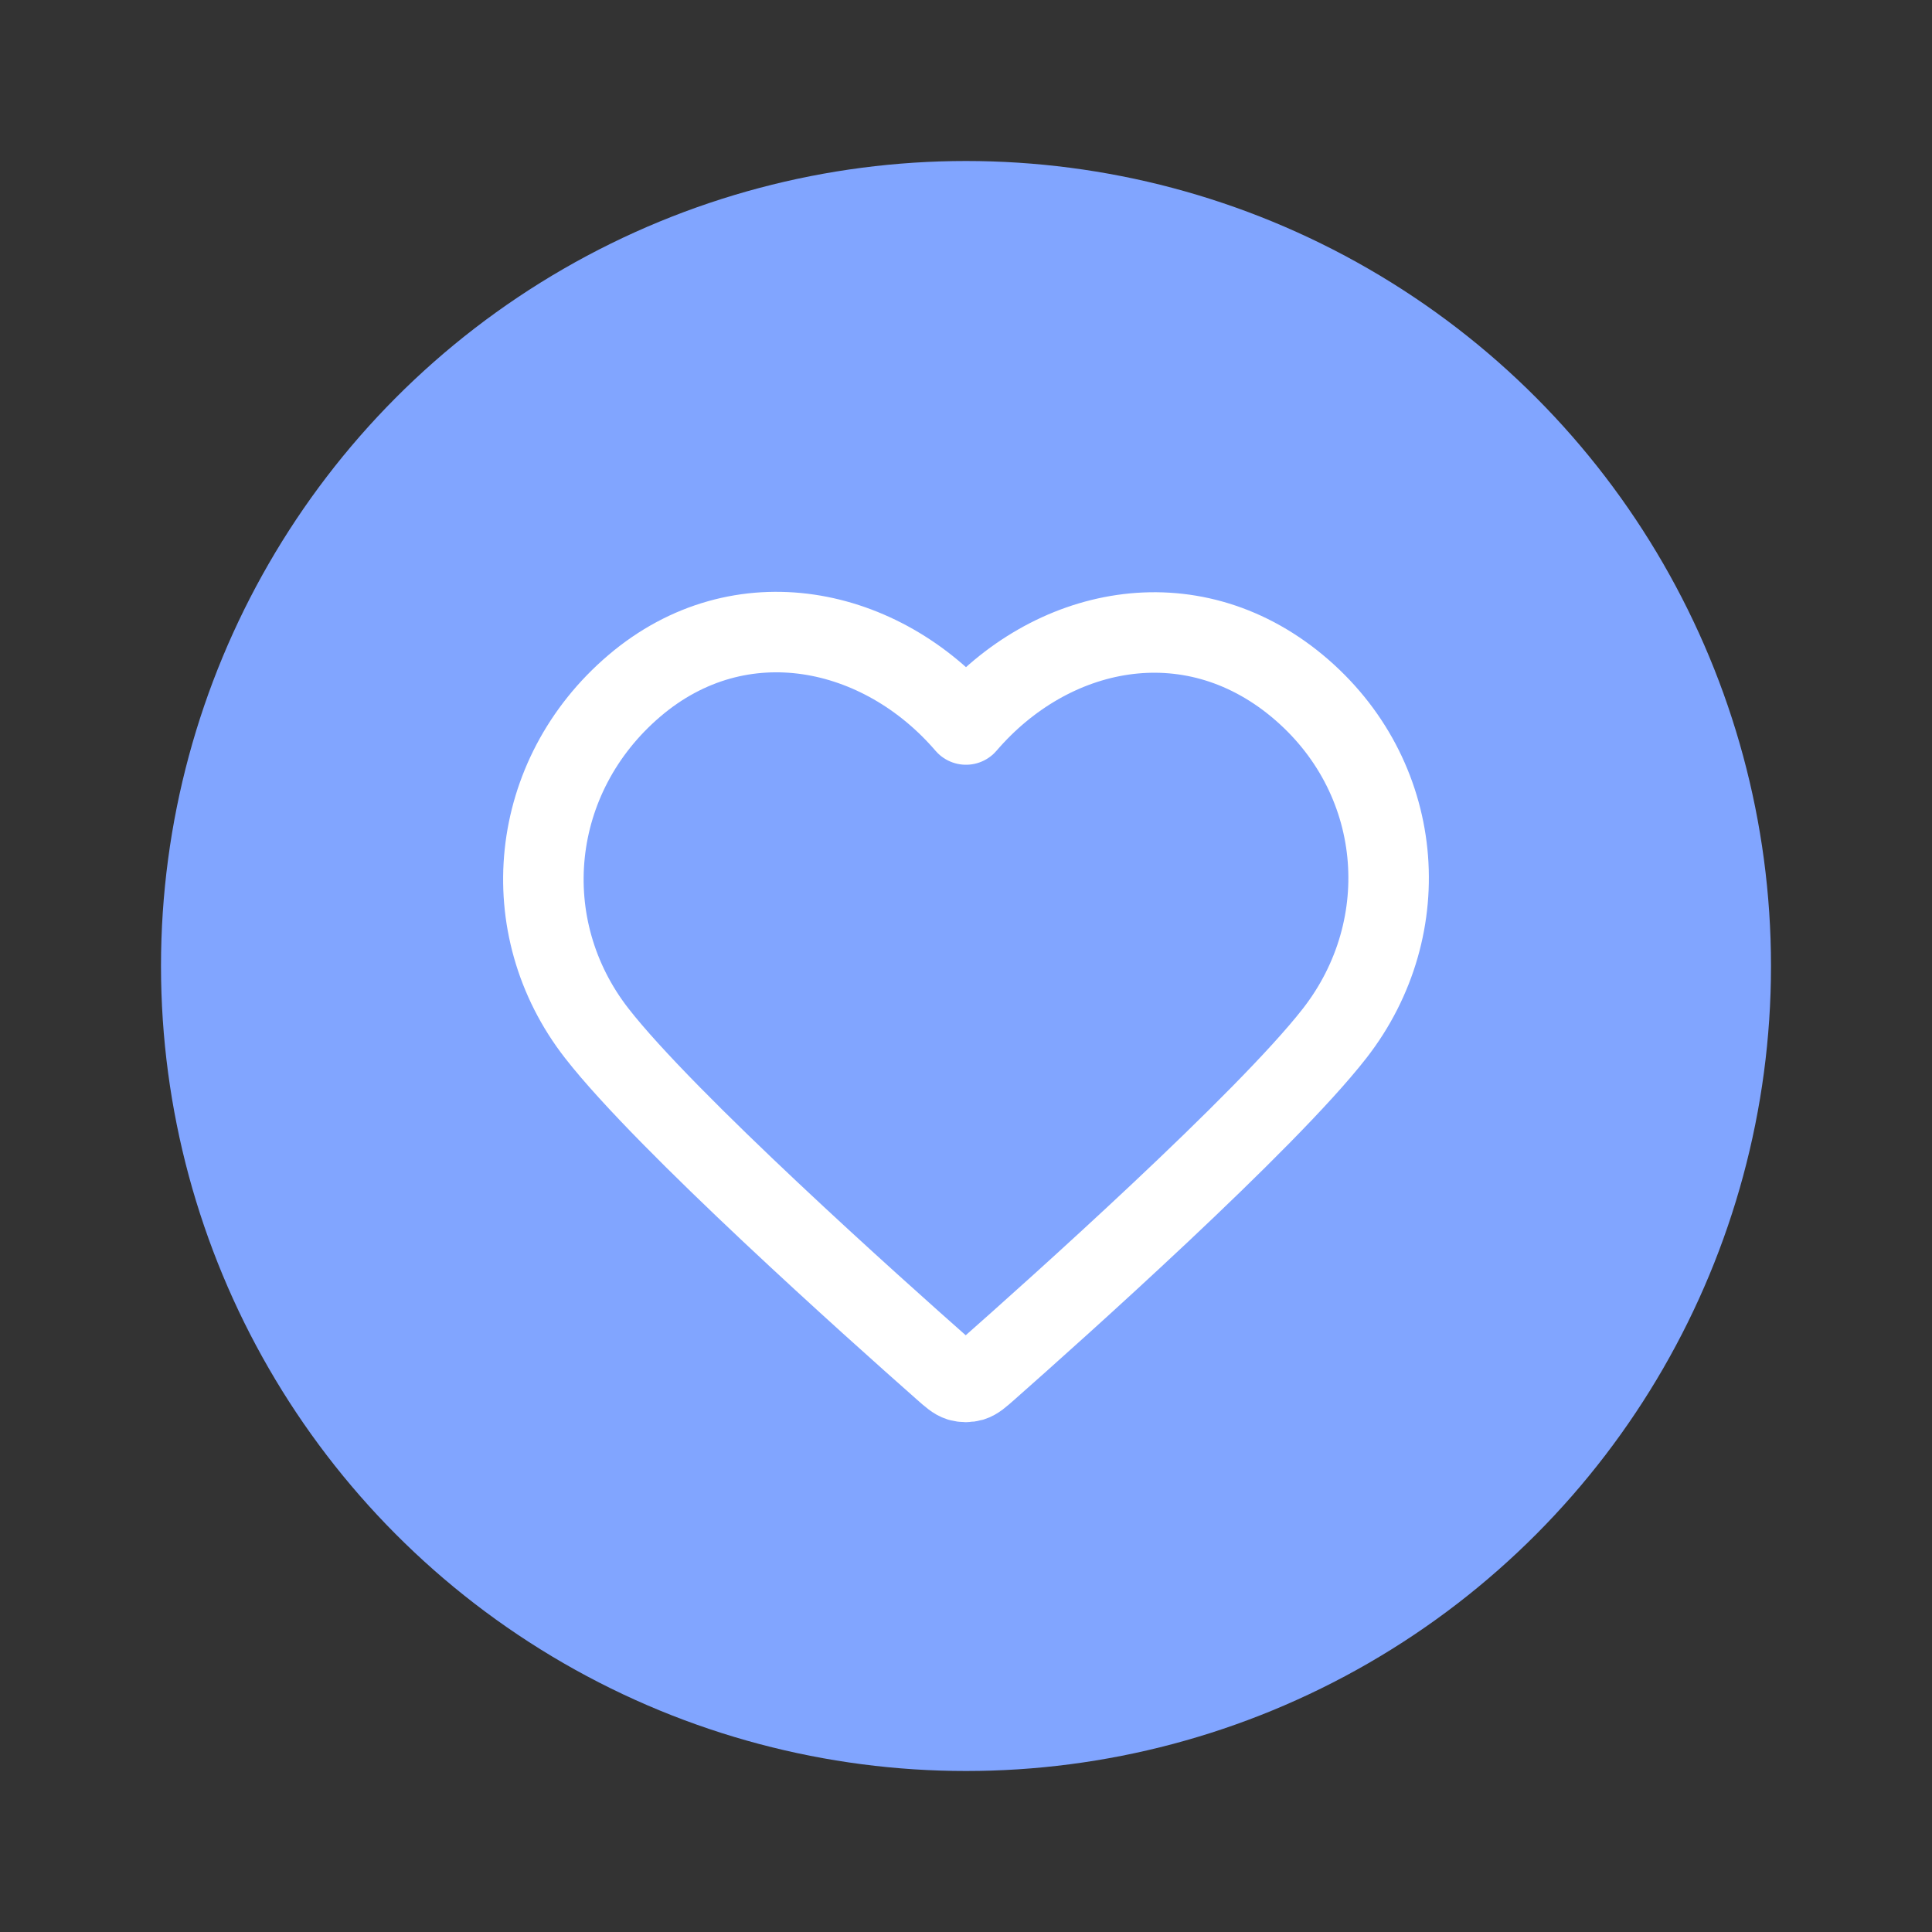
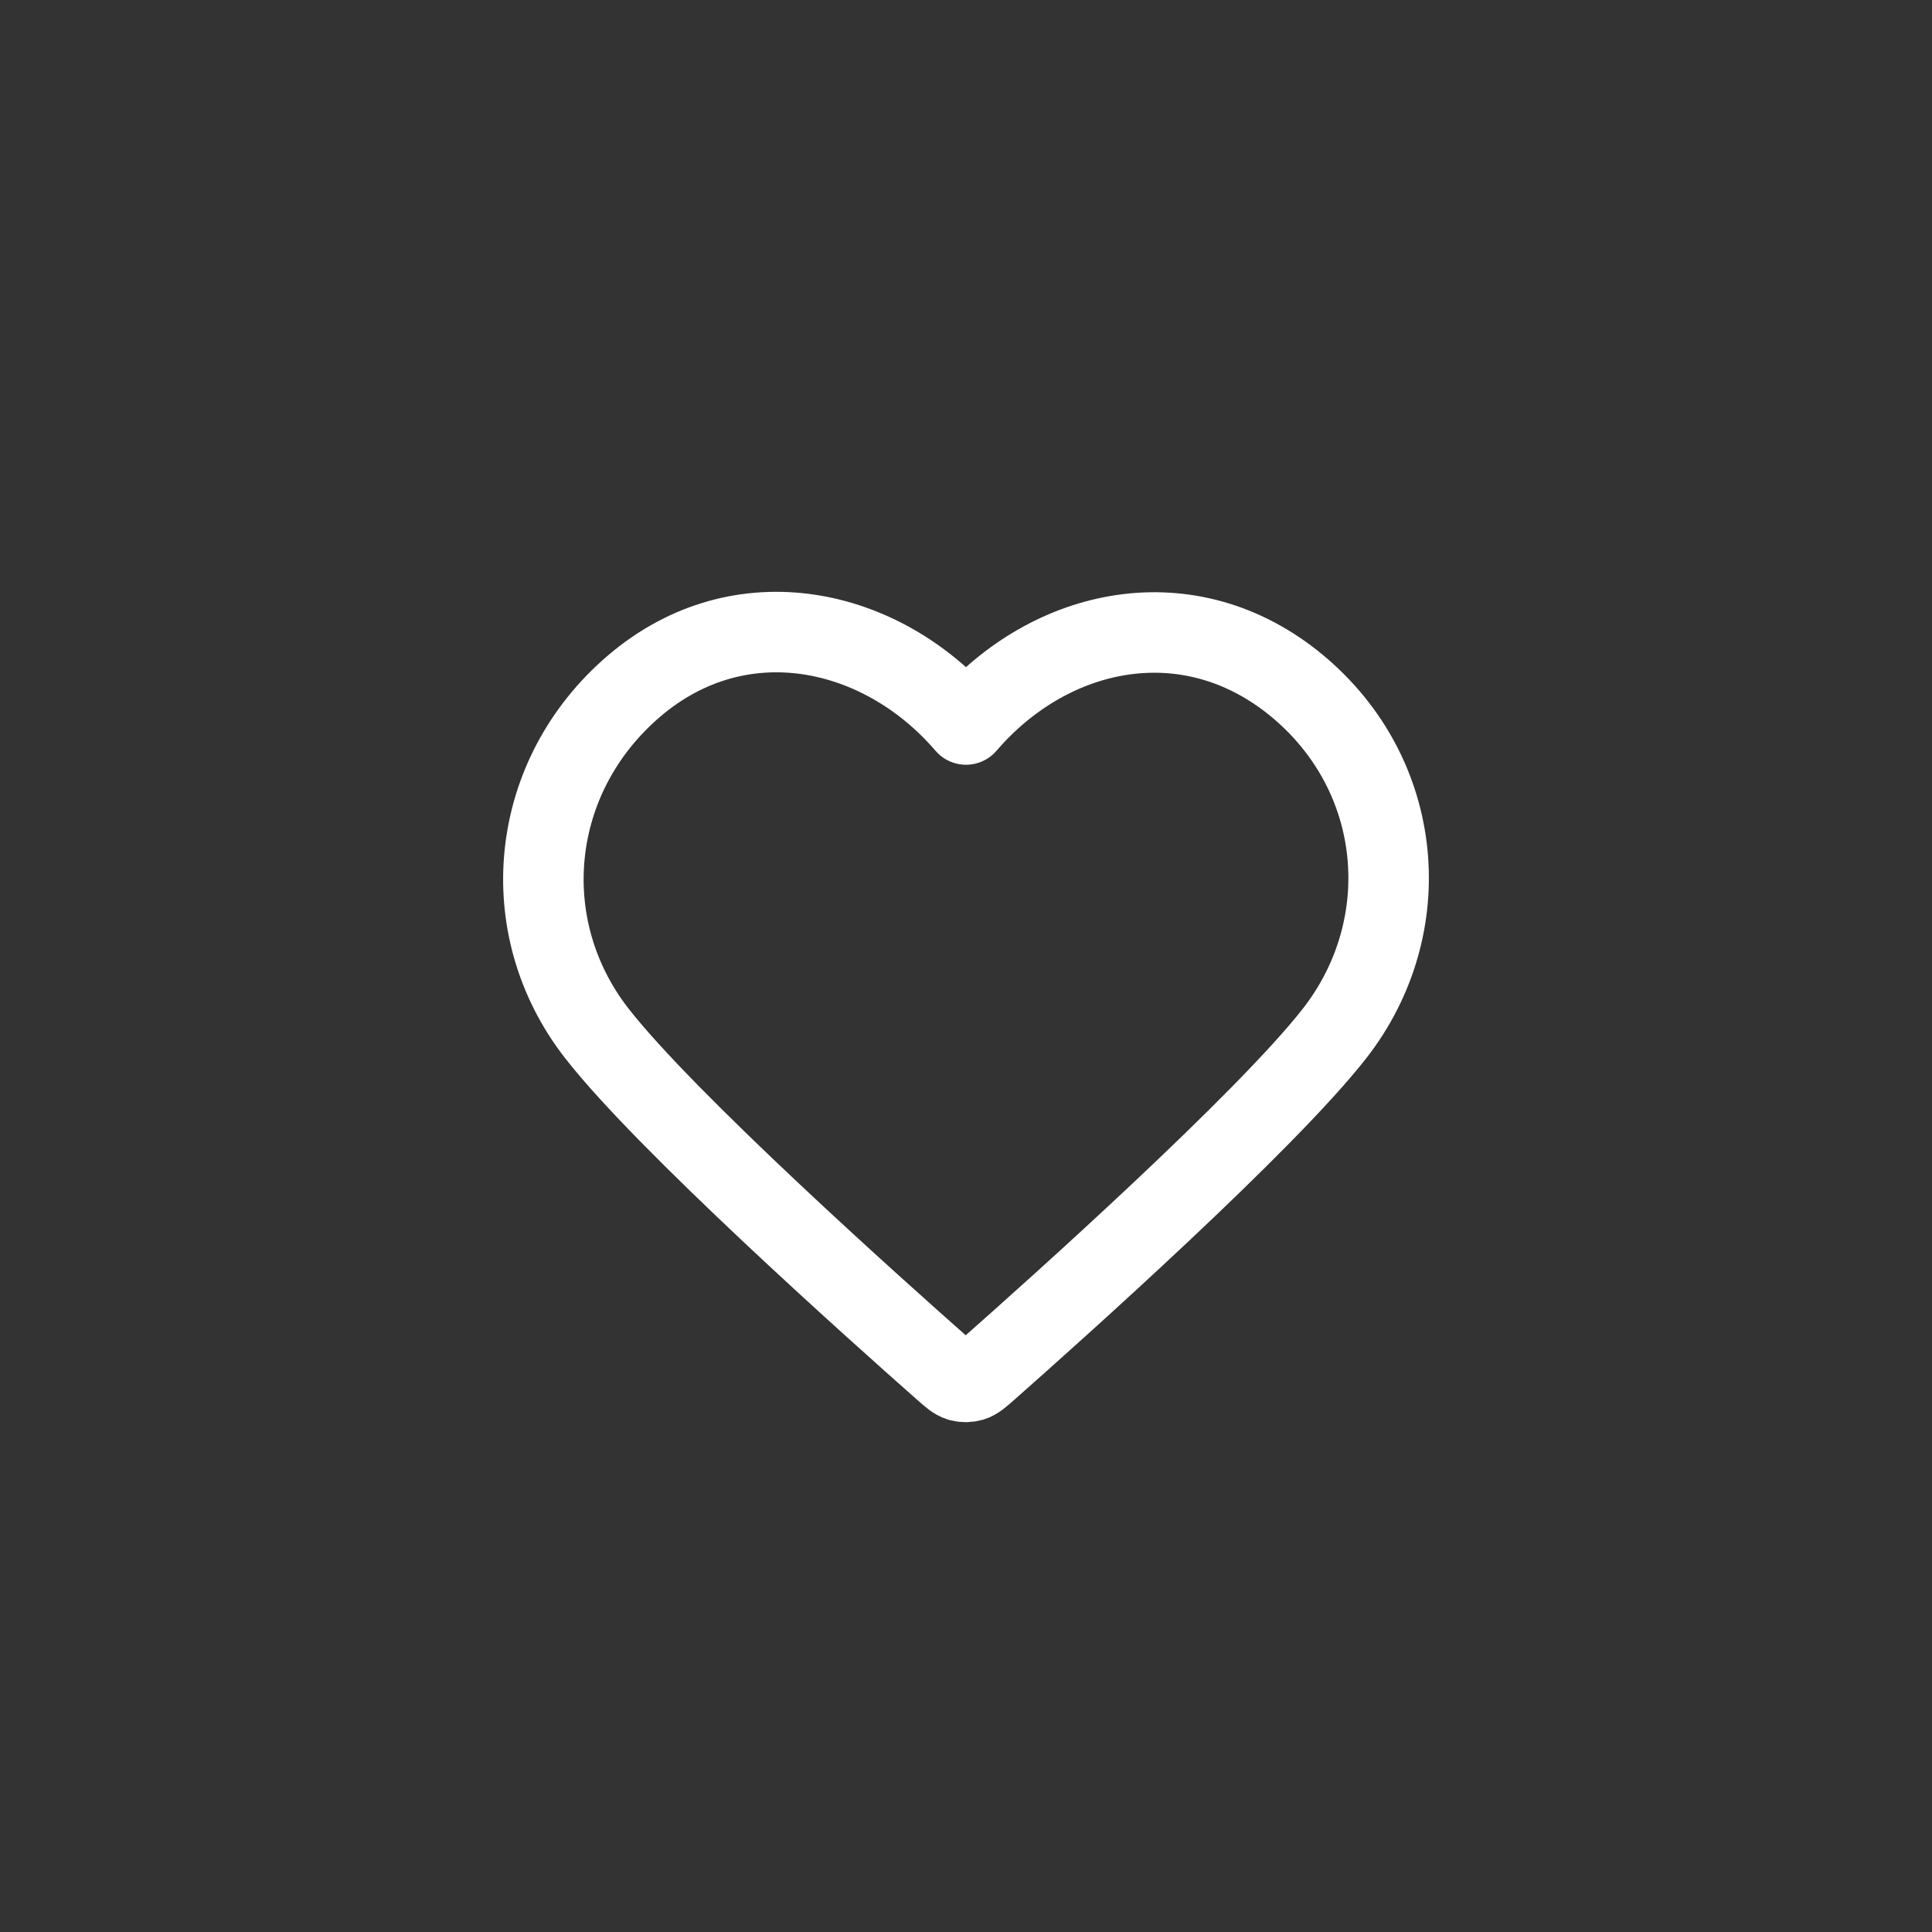
<svg xmlns="http://www.w3.org/2000/svg" fill="none" viewBox="0 0 24 24" height="24" width="24">
  <rect x="0" y="0" width="24" height="24" fill="#333333" stroke="none" />
  <g clip-path="url(#clip0_2862_4217)">
-     <circle fill="#81A5FF" r="10" cy="12" cx="12" />
    <path stroke-linejoin="round" stroke-linecap="round" stroke="white" d="M12 9C10.95 7.777 9.196 7.399 7.881 8.519C6.566 9.639 6.381 11.512 7.414 12.837C8.272 13.938 10.871 16.261 11.723 17.013C11.818 17.097 11.866 17.139 11.921 17.156C11.97 17.17 12.023 17.17 12.072 17.156C12.127 17.139 12.175 17.097 12.27 17.013C13.122 16.261 15.72 13.938 16.579 12.837C17.612 11.512 17.449 9.627 16.112 8.519C14.774 7.411 13.05 7.777 12 9Z" clip-rule="evenodd" fill-rule="evenodd" />
  </g>
  <defs>
    <clipPath id="clip0_2862_4217">
      <rect fill="white" height="24" width="24" />
    </clipPath>
  </defs>
</svg>